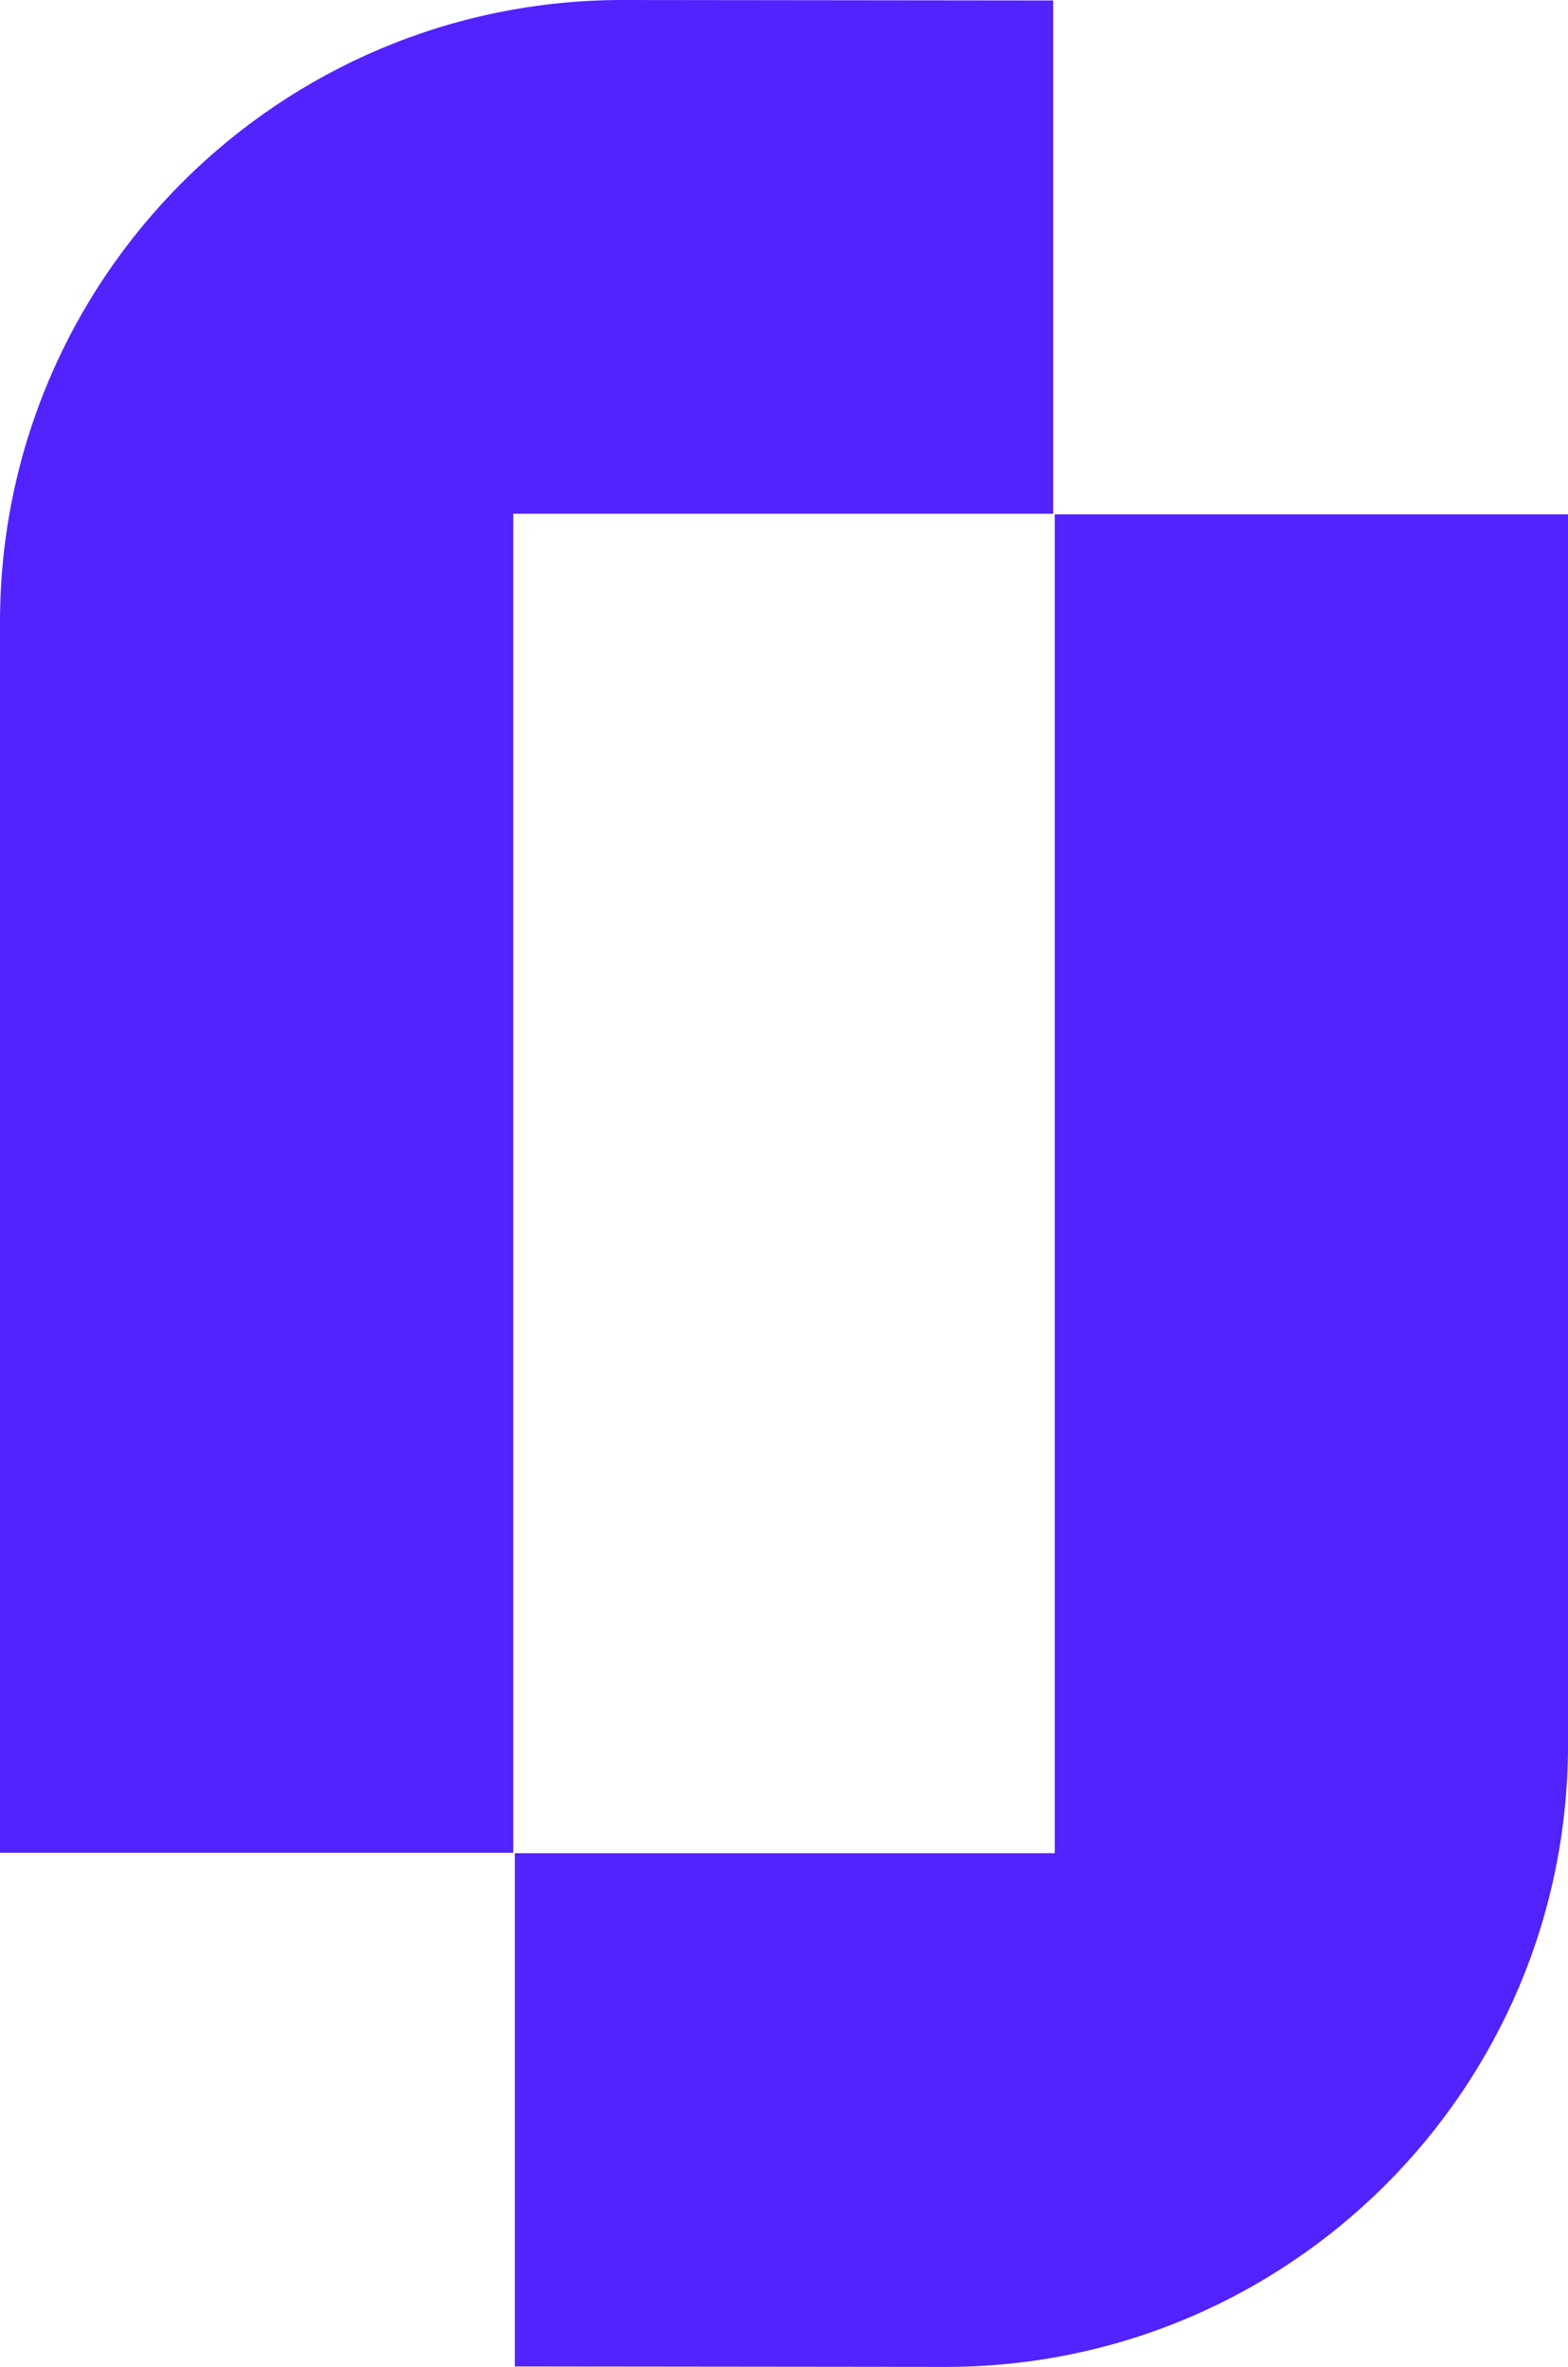
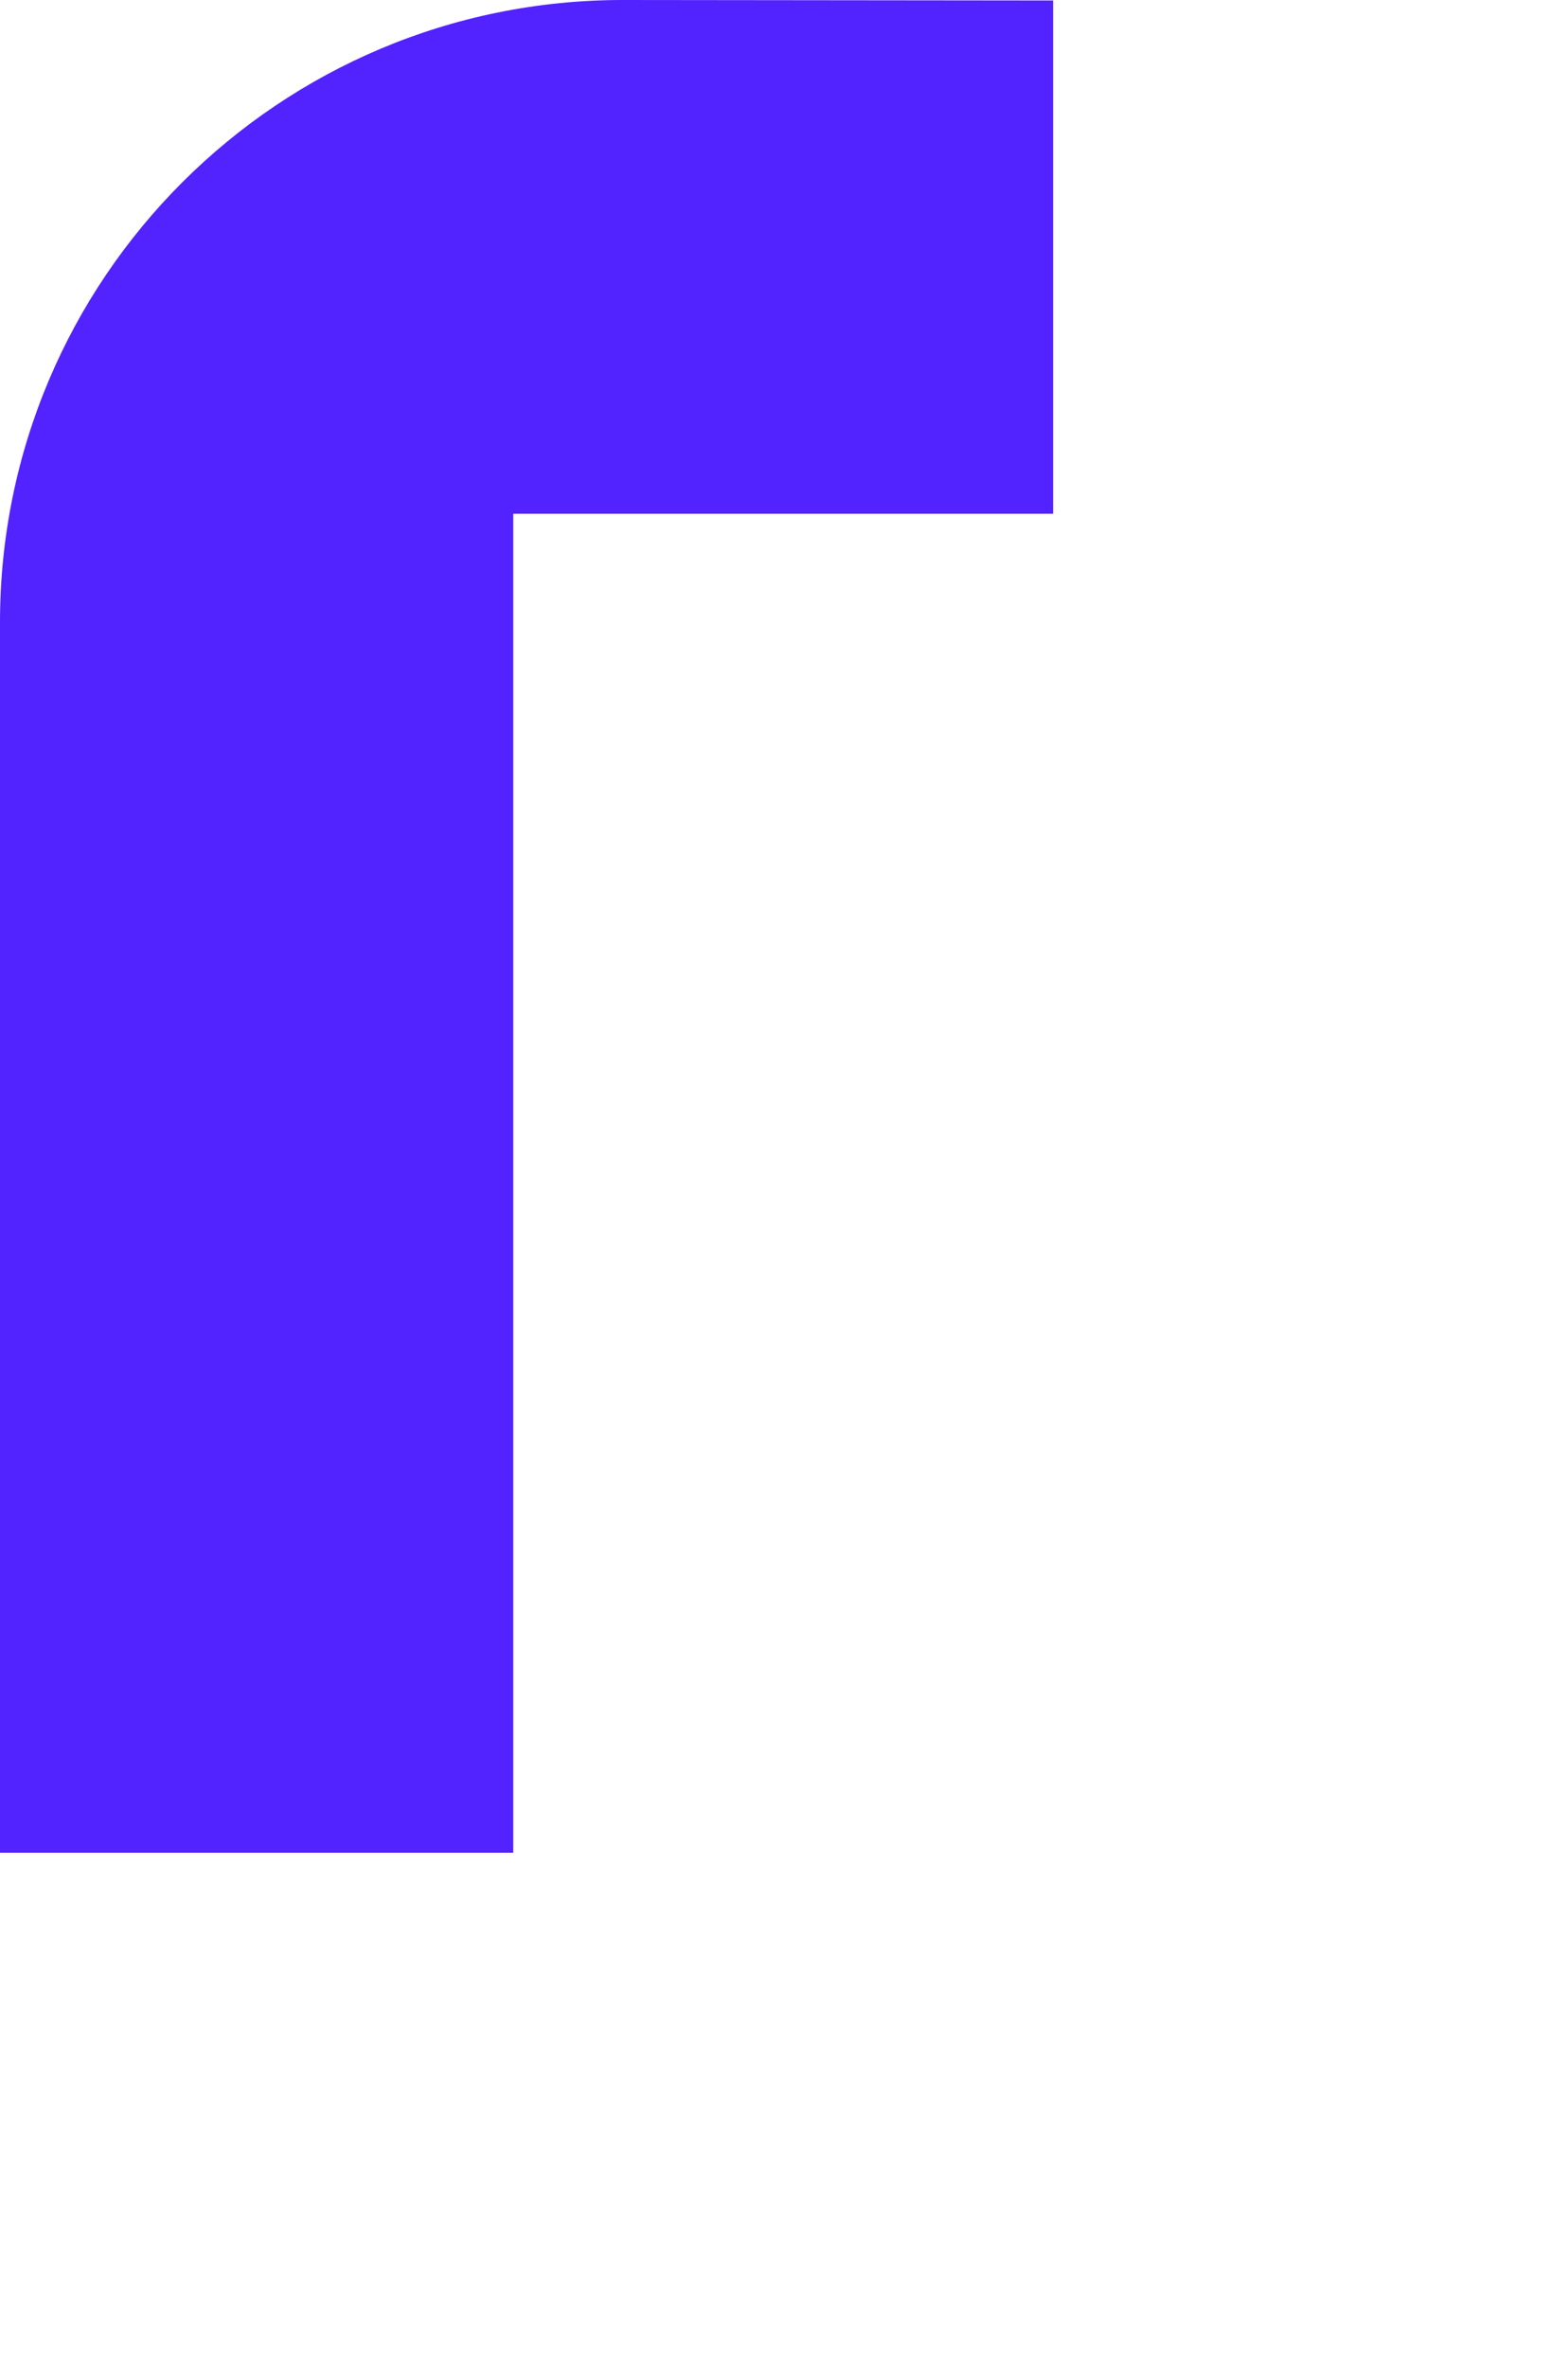
<svg xmlns="http://www.w3.org/2000/svg" id="Calque_2" data-name="Calque 2" viewBox="0 0 99.01 149.46">
  <defs>
    <style>      .cls-1 {        fill: #5222ff;      }    </style>
  </defs>
  <g id="DESIGN">
    <g>
-       <path class="cls-1" d="M99.01,32.48v77.68c0,21.72-17.62,39.33-39.35,39.3l-27.15-.03v-32.41h34.09V32.48h32.41Z" />
      <path class="cls-1" d="M0,116.98V39.3C0,17.58,17.62-.02,39.35,0l27.15.03v32.41h-34.09v84.55H0Z" />
    </g>
  </g>
</svg>